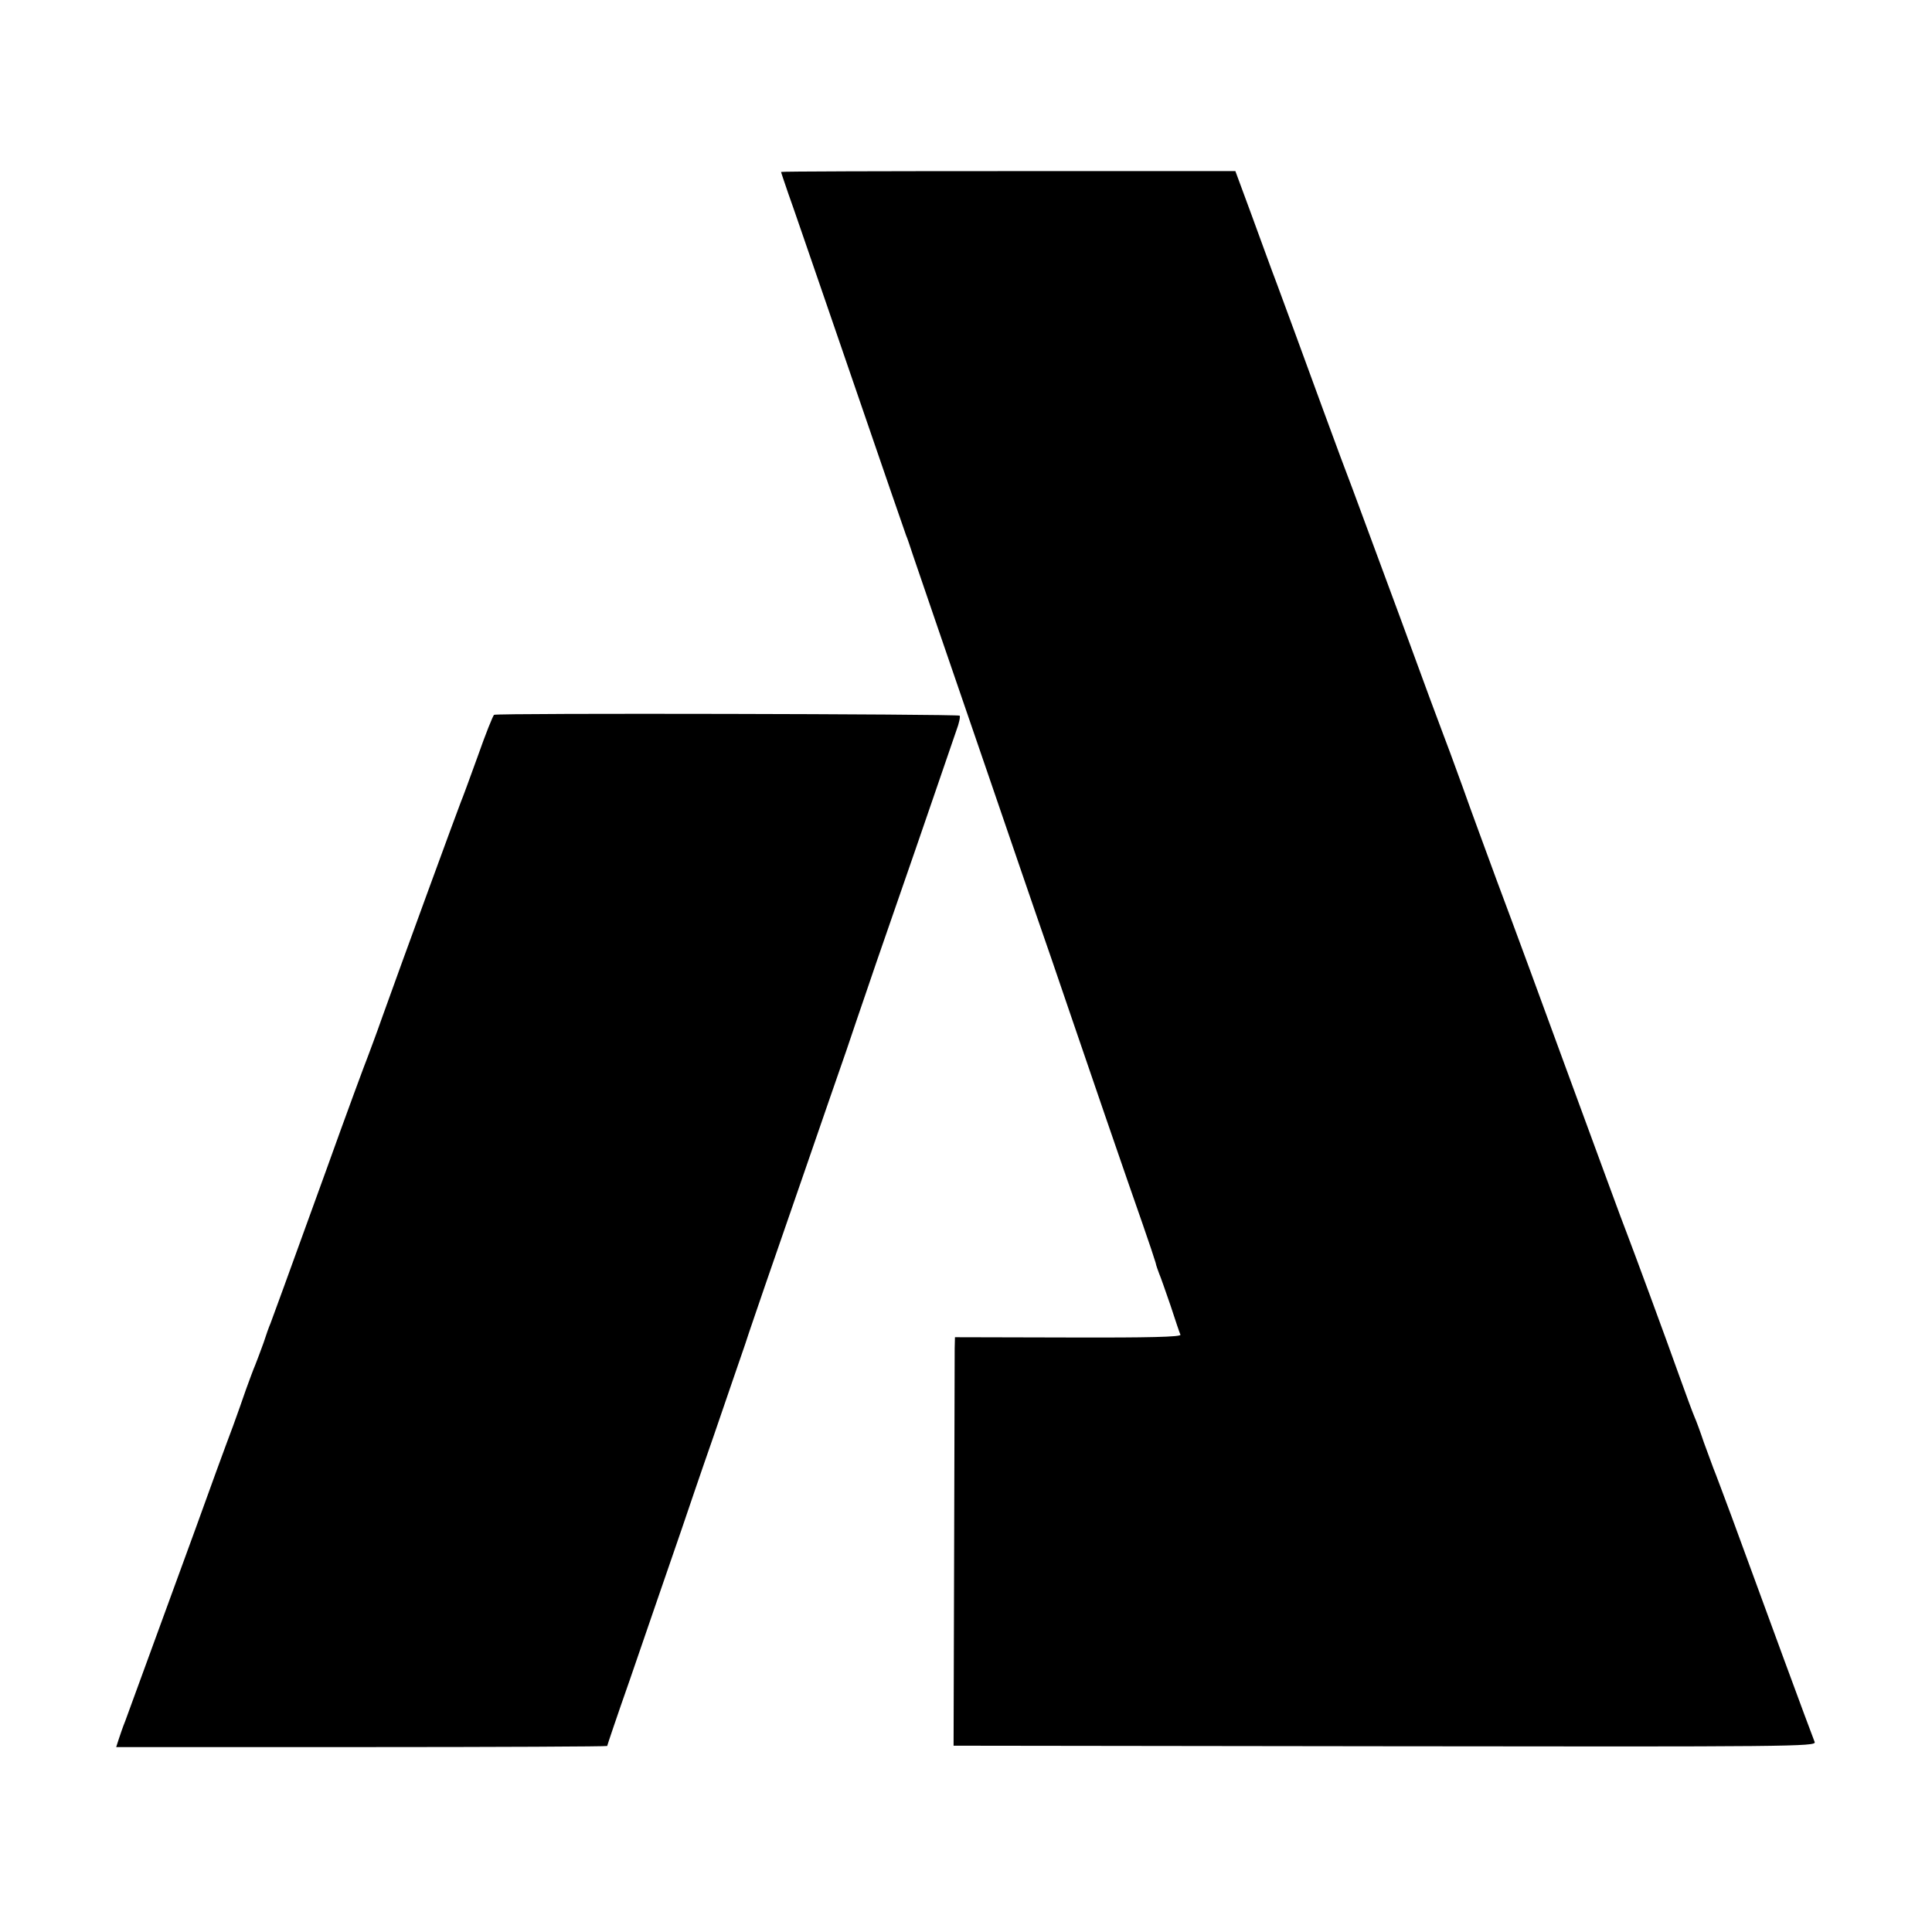
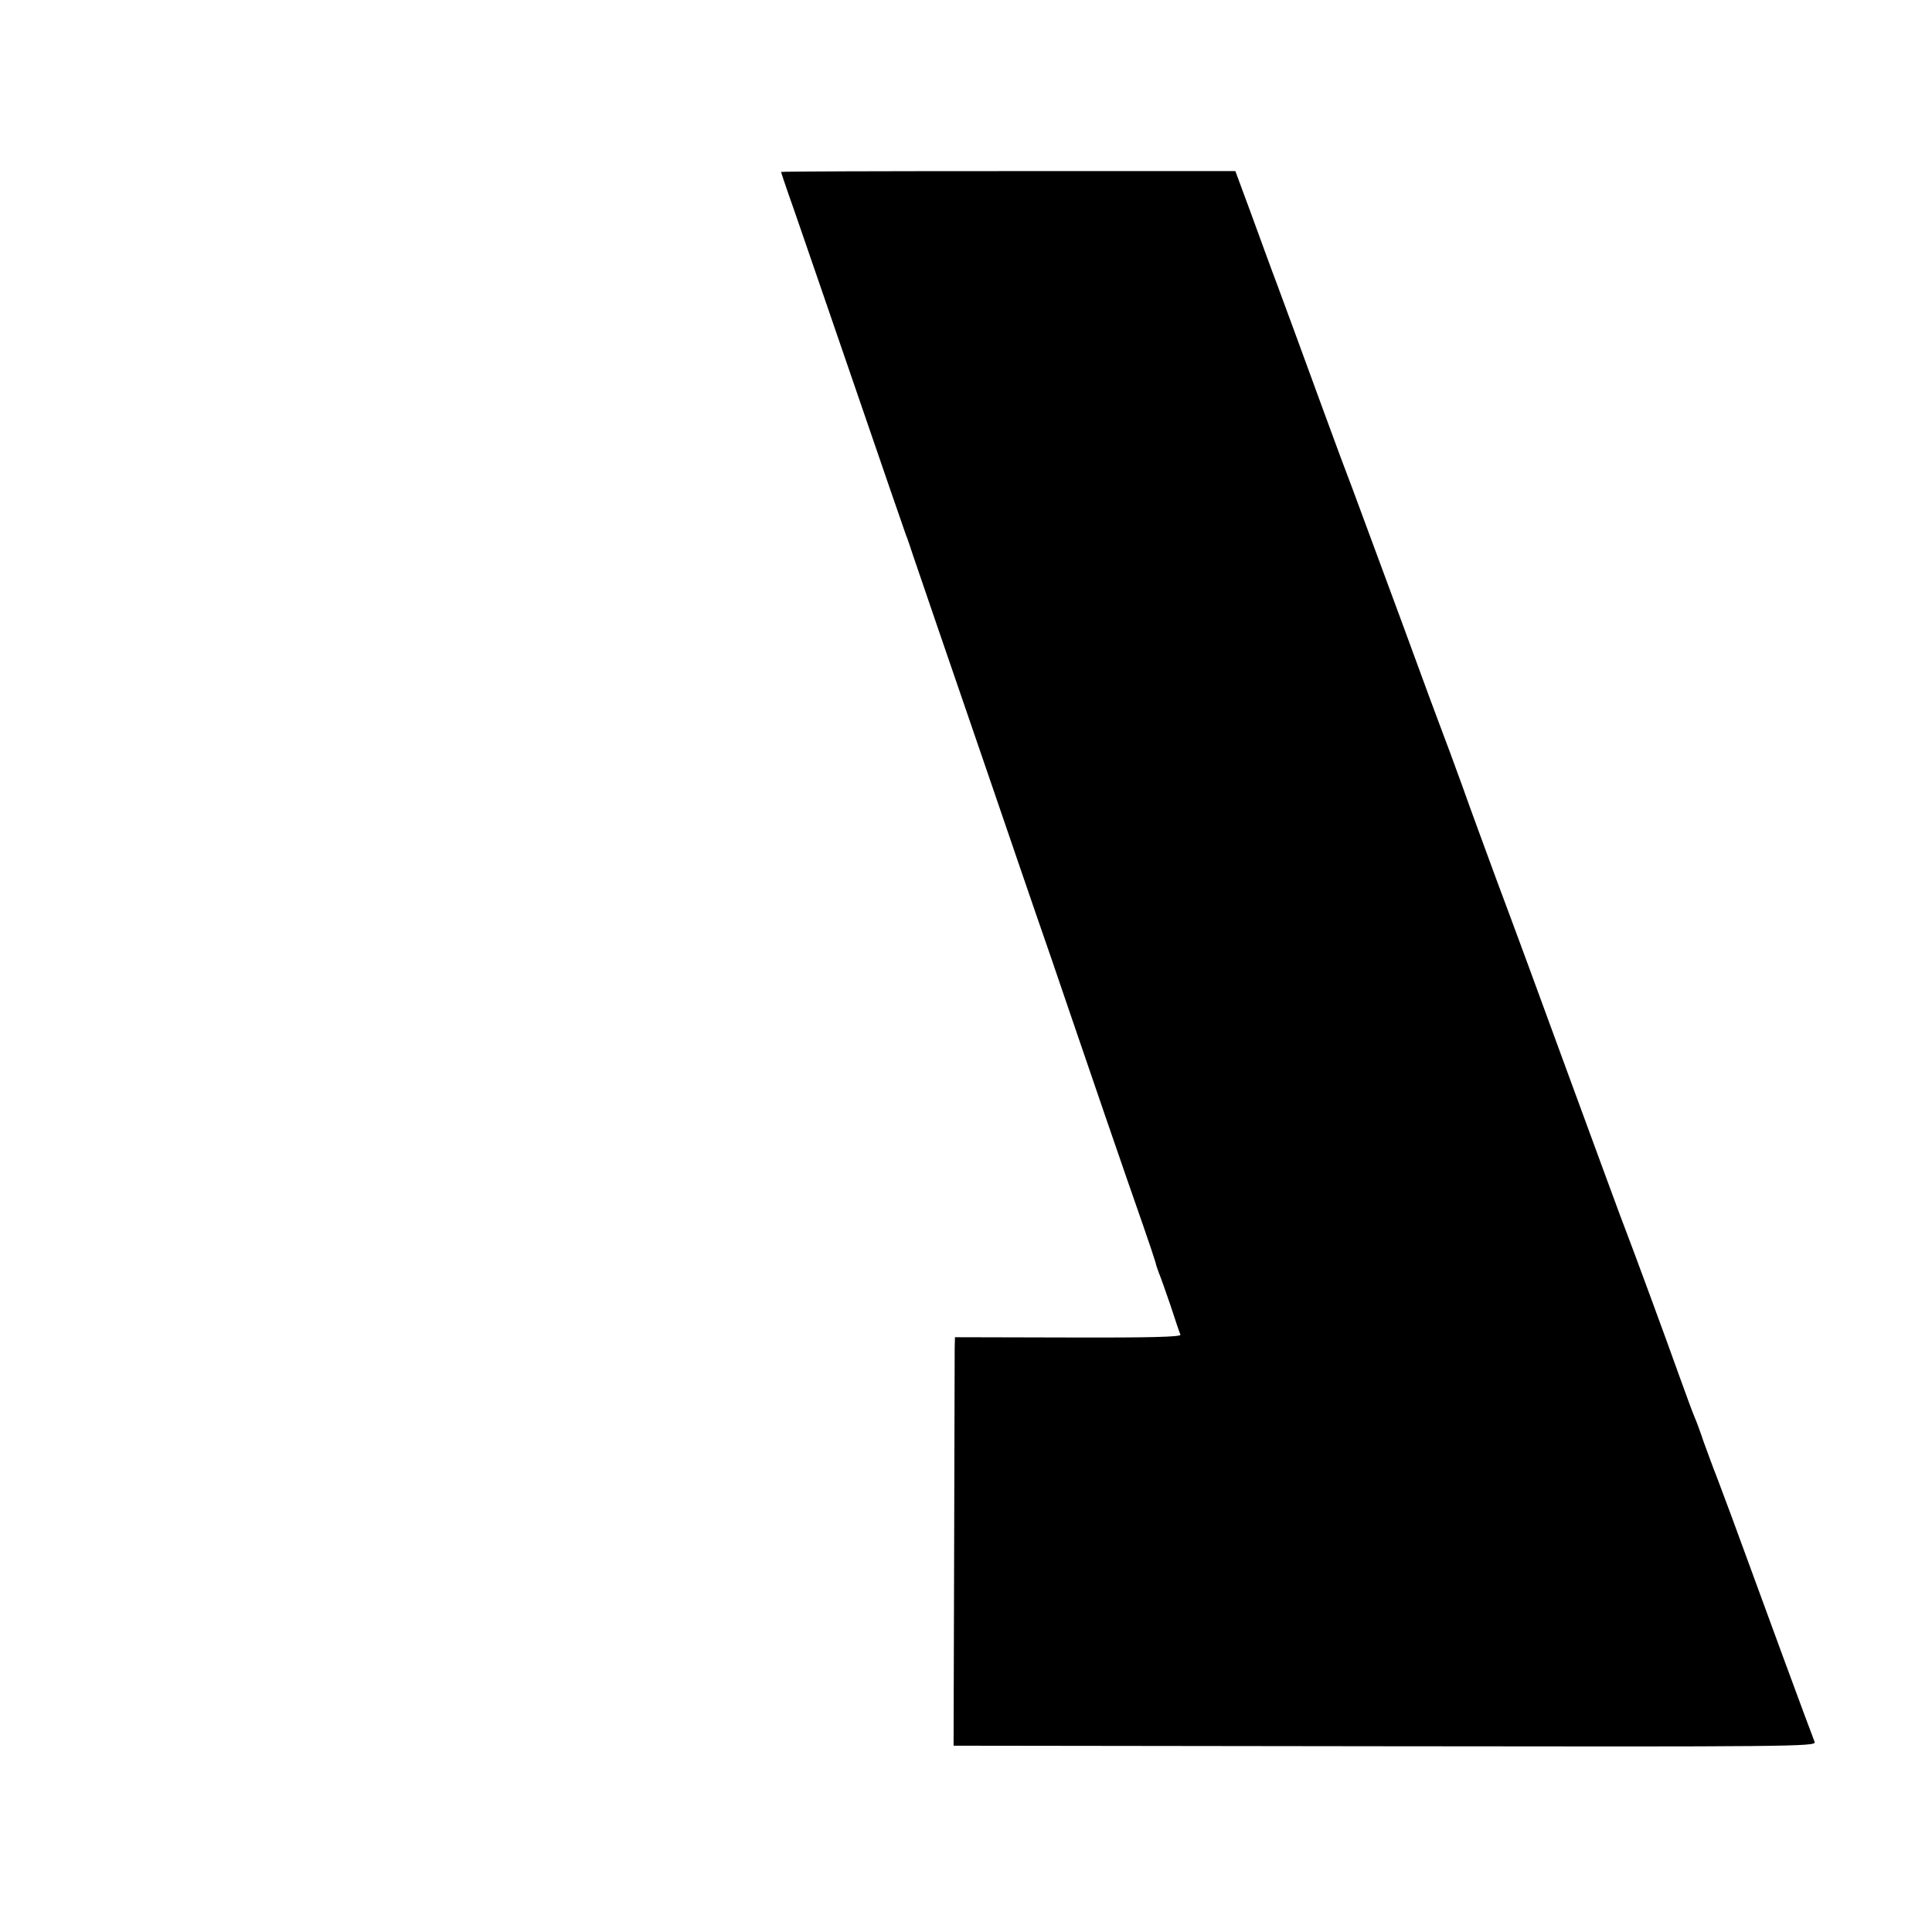
<svg xmlns="http://www.w3.org/2000/svg" version="1.0" width="700pt" height="700pt" viewBox="0 0 700 700" preserveAspectRatio="xMidYMid meet">
  <g transform="translate(0,700) scale(0.1,-0.1)" fill="#000000" stroke="none">
    <path d="M2830 6377 c0 -2 12 -37 26 -78 15 -41 73 -211 131 -379 247 -720 291 -846 296 -860 4 -8 15 -42 26 -75 18 -54 123 -359 276 -805 29 -85 80 -234 113 -330 33 -96 83 -242 112 -325 28 -82 60 -175 70 -205 30 -89 214 -625 260 -755 23 -66 44 -129 47 -140 2 -11 9 -29 13 -40 5 -11 23 -63 41 -115 17 -52 33 -100 36 -106 3 -8 -114 -11 -407 -10 l-410 1 -1 -40 c0 -22 -1 -355 -2 -740 l-2 -700 1563 -2 c1464 -2 1563 -1 1557 15 -19 48 -183 494 -301 817 -31 83 -60 161 -66 175 -5 14 -21 57 -35 95 -13 39 -28 79 -33 90 -5 11 -30 78 -55 148 -49 138 -168 460 -190 517 -12 29 -108 292 -225 610 -73 200 -188 513 -247 670 -35 96 -92 249 -124 340 -33 91 -64 175 -69 187 -5 12 -75 201 -155 420 -81 219 -160 432 -175 473 -16 41 -64 170 -106 285 -98 269 -124 338 -167 455 -20 52 -61 166 -93 253 l-58 157 -823 0 c-453 0 -823 -1 -823 -3z" />
-     <path d="M1790 4410 c-4 -3 -31 -70 -59 -150 -29 -80 -56 -154 -61 -165 -9 -22 -215 -584 -285 -780 -23 -66 -48 -131 -53 -145 -6 -14 -75 -200 -152 -415 -151 -417 -188 -518 -200 -550 -5 -11 -16 -42 -25 -70 -10 -27 -23 -63 -30 -80 -7 -16 -22 -57 -34 -90 -11 -33 -32 -91 -46 -130 -25 -66 -93 -252 -137 -375 -16 -43 -173 -473 -254 -695 -9 -22 -19 -52 -24 -67 l-9 -28 890 0 c489 0 889 2 889 4 0 2 36 109 81 237 79 229 130 379 189 549 16 47 67 198 115 335 47 138 99 288 115 335 15 47 49 144 73 215 25 72 91 263 147 425 56 162 122 354 147 425 24 72 55 162 68 200 13 39 60 176 105 305 45 129 110 318 145 420 35 102 71 207 80 233 10 26 15 51 12 54 -7 6 -1676 10 -1687 3z" />
  </g>
</svg>